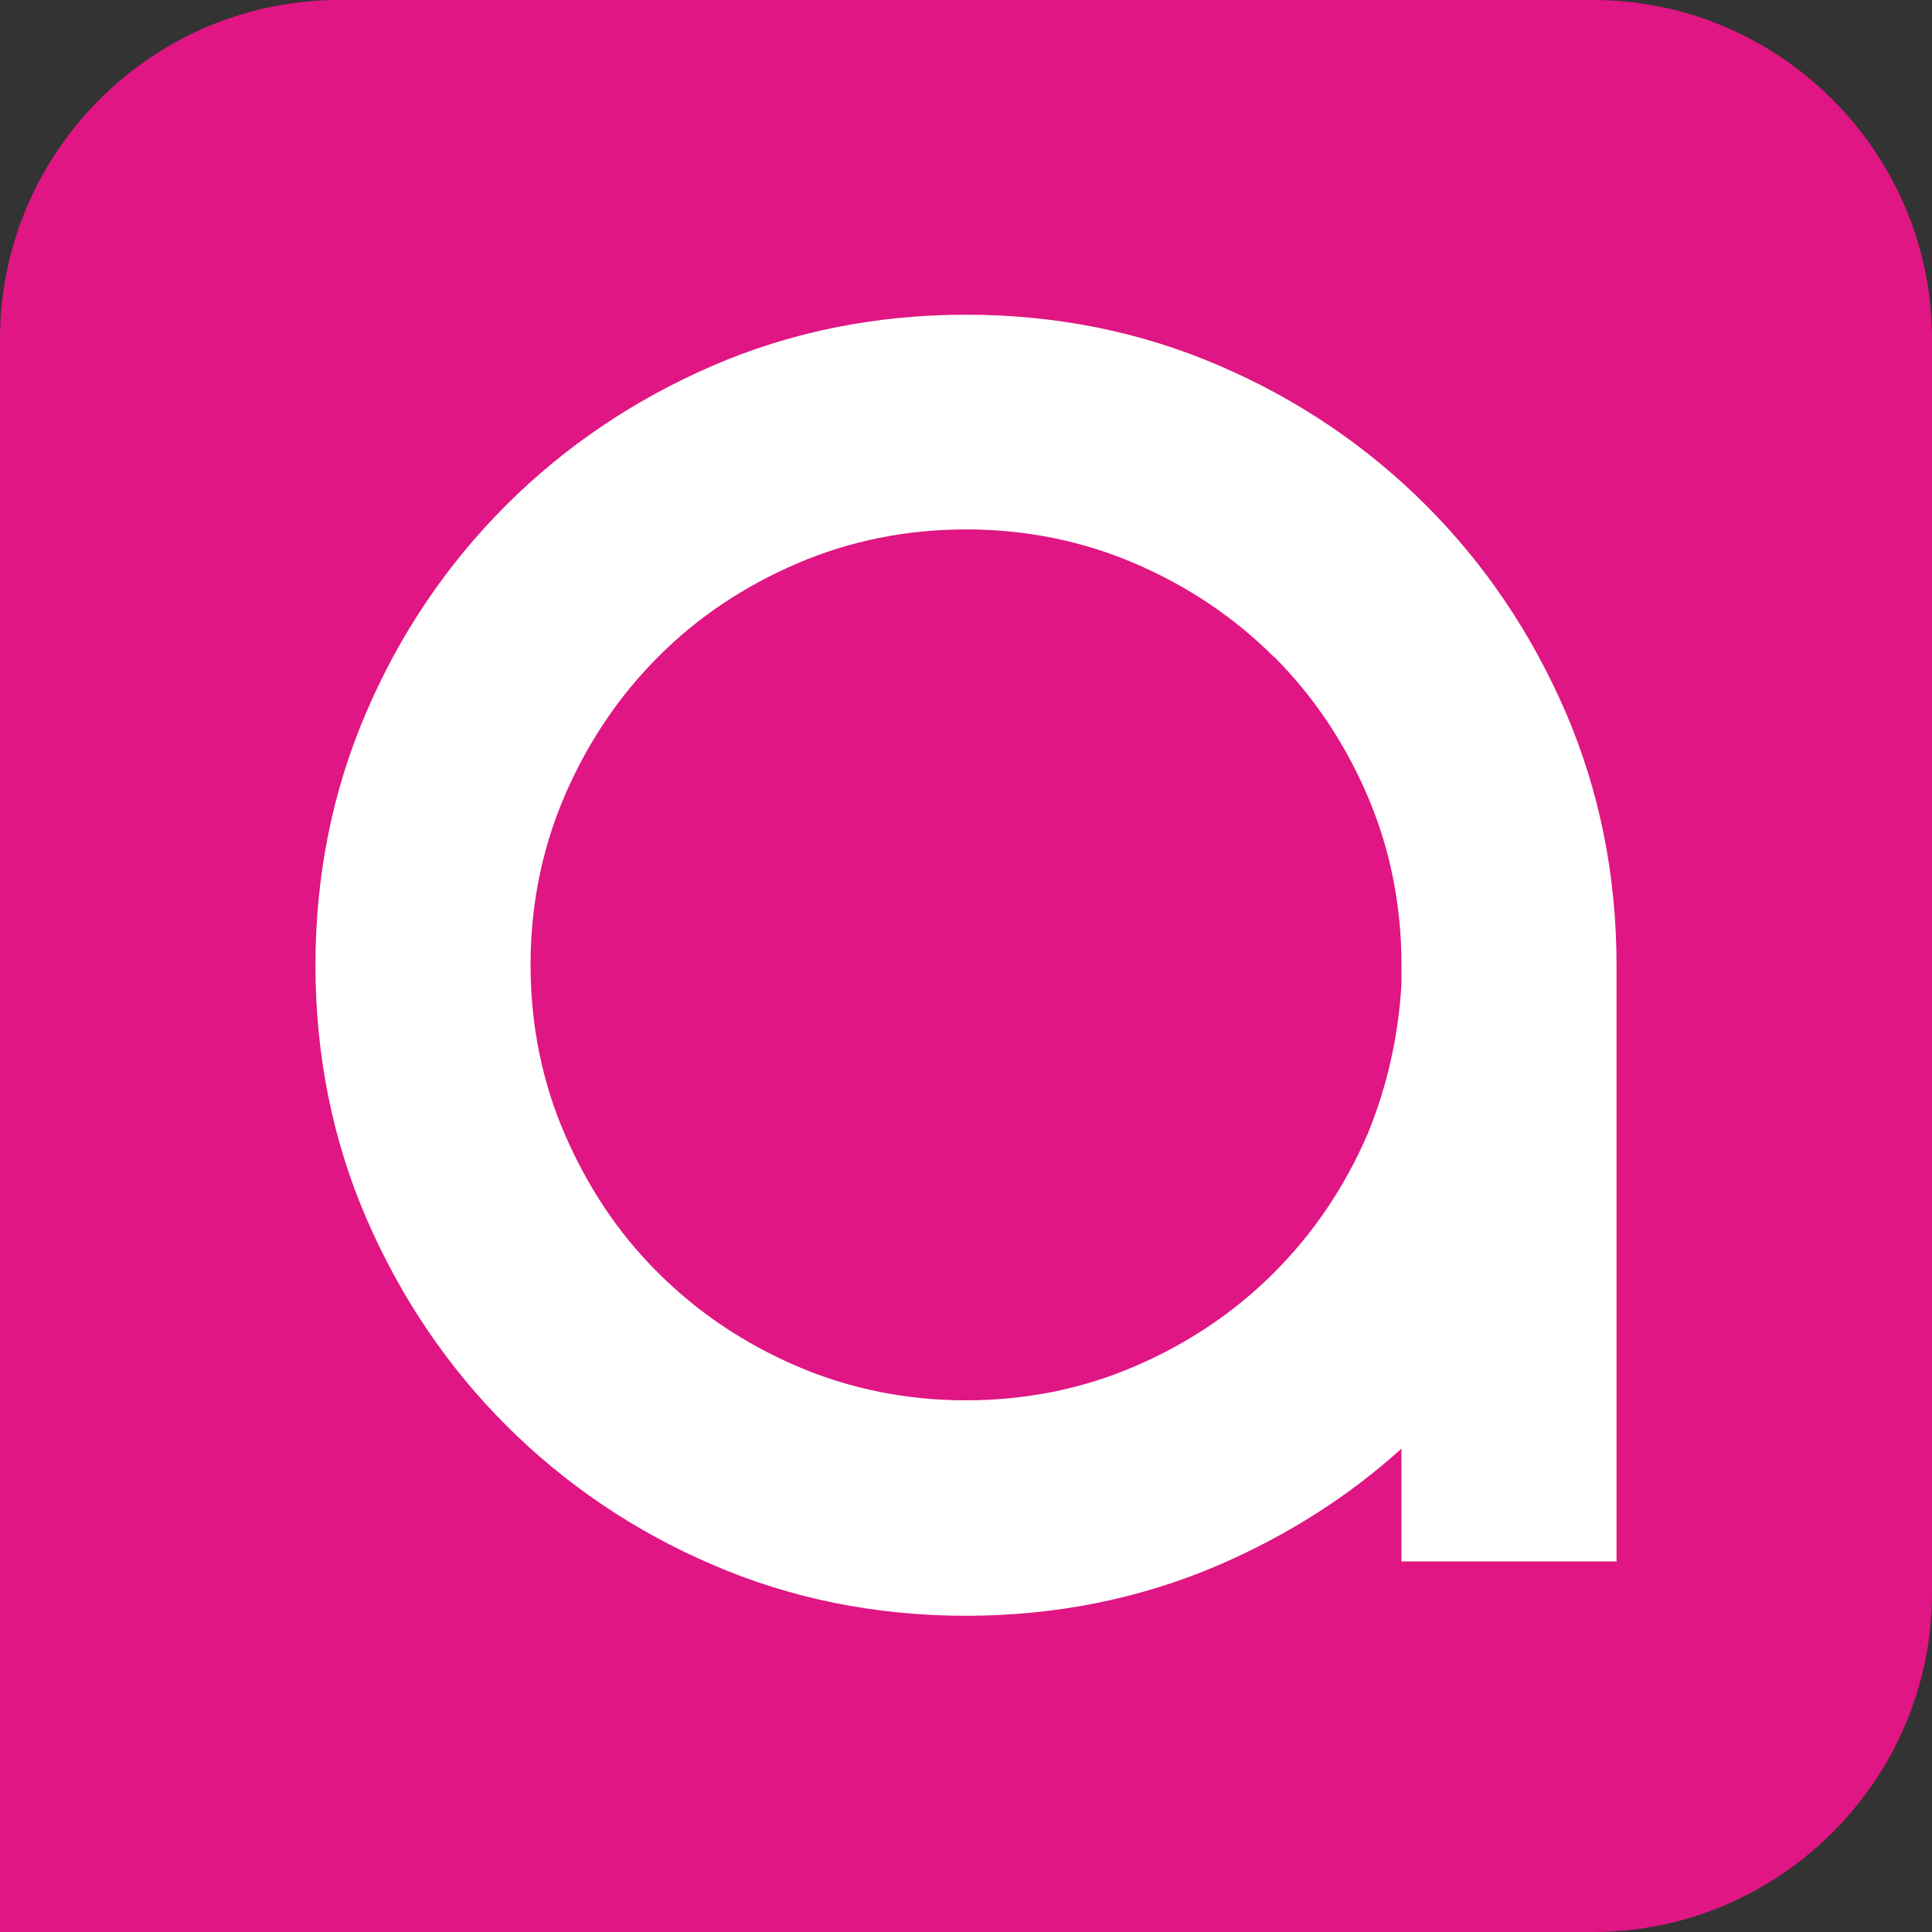
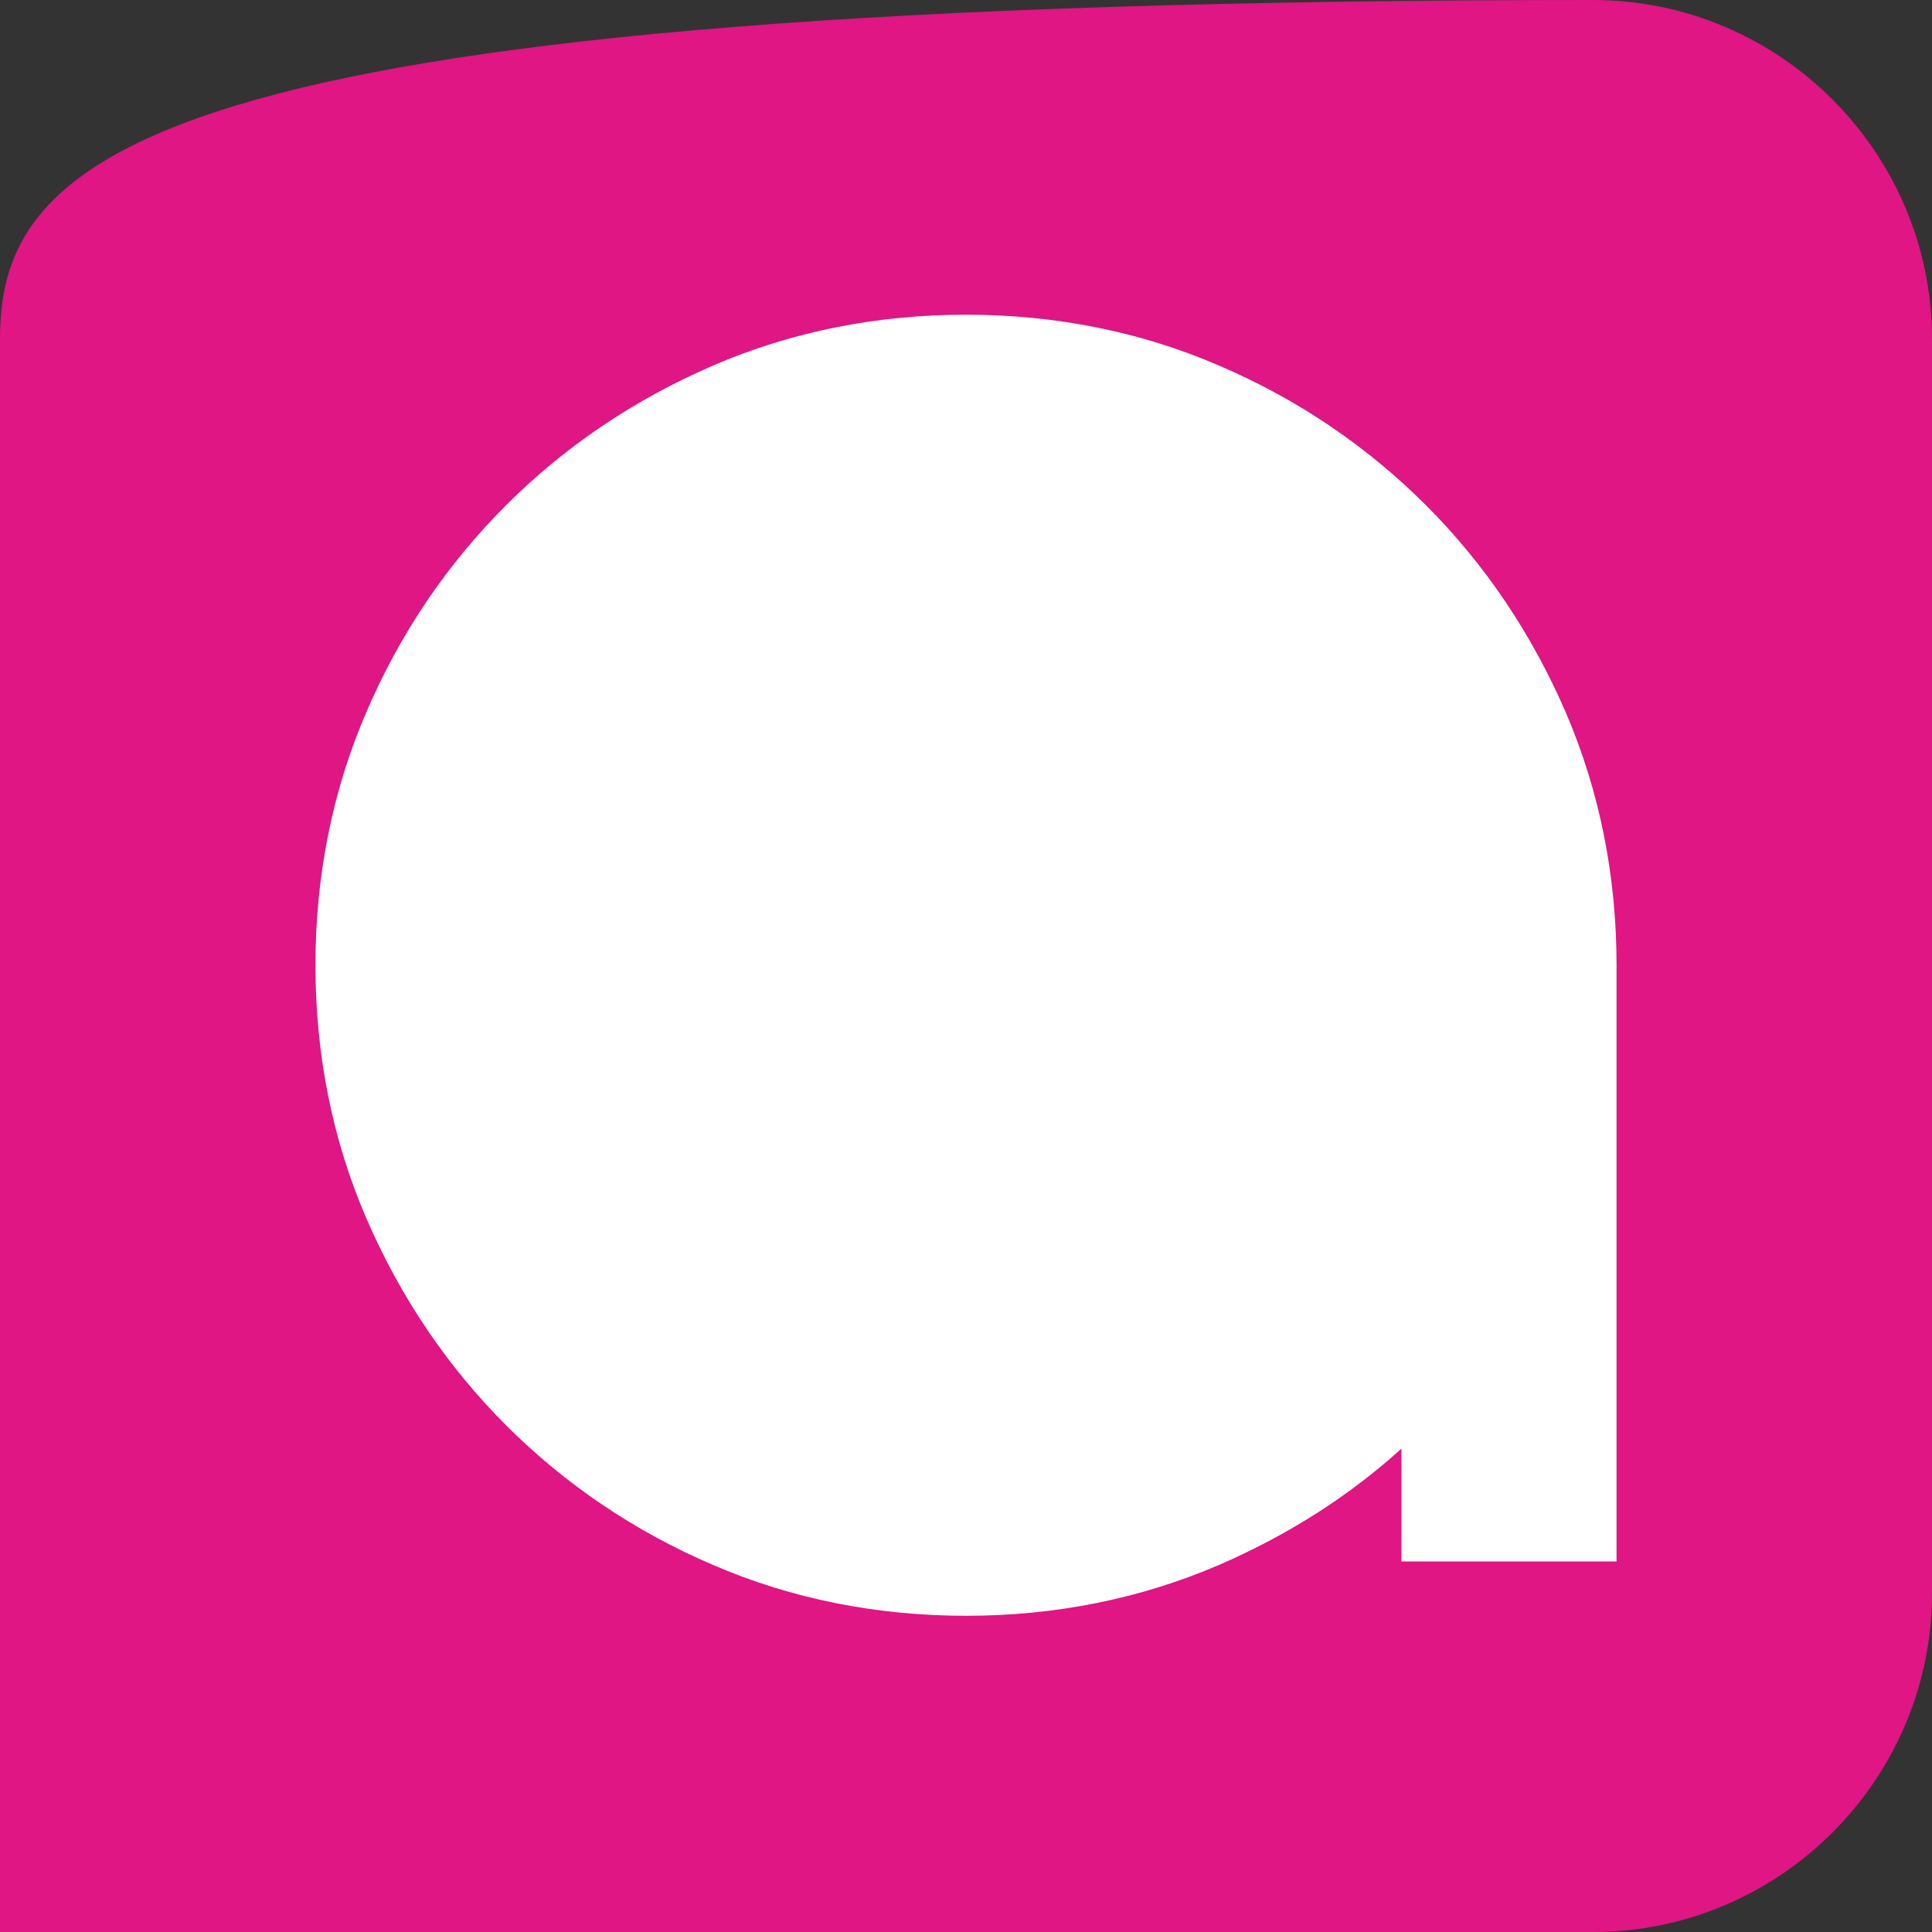
<svg xmlns="http://www.w3.org/2000/svg" version="1.1" width="512" height="512">
  <rect width="100%" height="100%" fill="#333333" stroke="none" />
  <svg baseProfile="tiny-ps" version="1.2" viewBox="0 0 512 512">
    <title>Abilbox</title>
    <desc>logo Abilbox</desc>
    <g id="SvgjsG1003">
      <rect x="59.1" y="60.4" width="394.1" height="388.2" fill="#fff" />
    </g>
    <g id="SvgjsG1002">
      <g>
-         <path d="M337.6,174.1c-10.5-10.5-22.9-18.8-36.9-24.8-14-6-29-9-44.7-9s-30.7,3-44.7,9c-14,6-26.5,14.3-36.9,24.8-10.5,10.5-18.8,22.9-24.8,36.9-6,14-9,29-9,44.7s3,30.8,9,44.7c6,14,14.3,26.5,24.8,36.9,10.5,10.5,22.9,18.8,36.9,24.8,14,6,29,9,44.7,9s30.8-3,44.7-9c14-6,26.4-14.3,36.9-24.8,10.5-10.5,18.8-22.8,24.8-36.7,5.2-12.6,8.2-26,9-39.8v-5.2c0-15.7-3-30.7-9-44.7-6-14-14.3-26.4-24.8-36.9Z" fill="#df1683" />
-         <path d="M422.2,0H89.8C40.4,0,0,40.4,0,89.8v422.2h422.2c49.4,0,89.8-40.4,89.8-89.8V89.8c0-49.4-40.4-89.8-89.8-89.8ZM428.4,413.8h-57v-29.9c-14,12.7-30.3,23-48.3,30.8-20.9,9-43.4,13.5-67.1,13.5s-46.3-4.5-67.1-13.5c-20.8-8.9-39.2-21.4-54.8-37-15.6-15.6-28-34-37-54.8-9-20.8-13.5-43.4-13.5-67.1s4.5-46.3,13.5-67.1c8.9-20.8,21.4-39.2,37-54.8,15.6-15.6,34-28,54.8-37,20.8-9,43.4-13.5,67.1-13.5s46.3,4.5,67.1,13.5c20.8,8.9,39.2,21.4,54.8,37,15.6,15.6,28,34,37,54.8,9,20.9,13.5,43.4,13.5,67.1v158Z" fill="#df1683" />
+         <path d="M422.2,0C40.4,0,0,40.4,0,89.8v422.2h422.2c49.4,0,89.8-40.4,89.8-89.8V89.8c0-49.4-40.4-89.8-89.8-89.8ZM428.4,413.8h-57v-29.9c-14,12.7-30.3,23-48.3,30.8-20.9,9-43.4,13.5-67.1,13.5s-46.3-4.5-67.1-13.5c-20.8-8.9-39.2-21.4-54.8-37-15.6-15.6-28-34-37-54.8-9-20.8-13.5-43.4-13.5-67.1s4.5-46.3,13.5-67.1c8.9-20.8,21.4-39.2,37-54.8,15.6-15.6,34-28,54.8-37,20.8-9,43.4-13.5,67.1-13.5s46.3,4.5,67.1,13.5c20.8,8.9,39.2,21.4,54.8,37,15.6,15.6,28,34,37,54.8,9,20.9,13.5,43.4,13.5,67.1v158Z" fill="#df1683" />
      </g>
    </g>
  </svg>
  <style>@media (prefers-color-scheme: light) { :root { filter: none; } }
@media (prefers-color-scheme: dark) { :root { filter: none; } }
</style>
</svg>